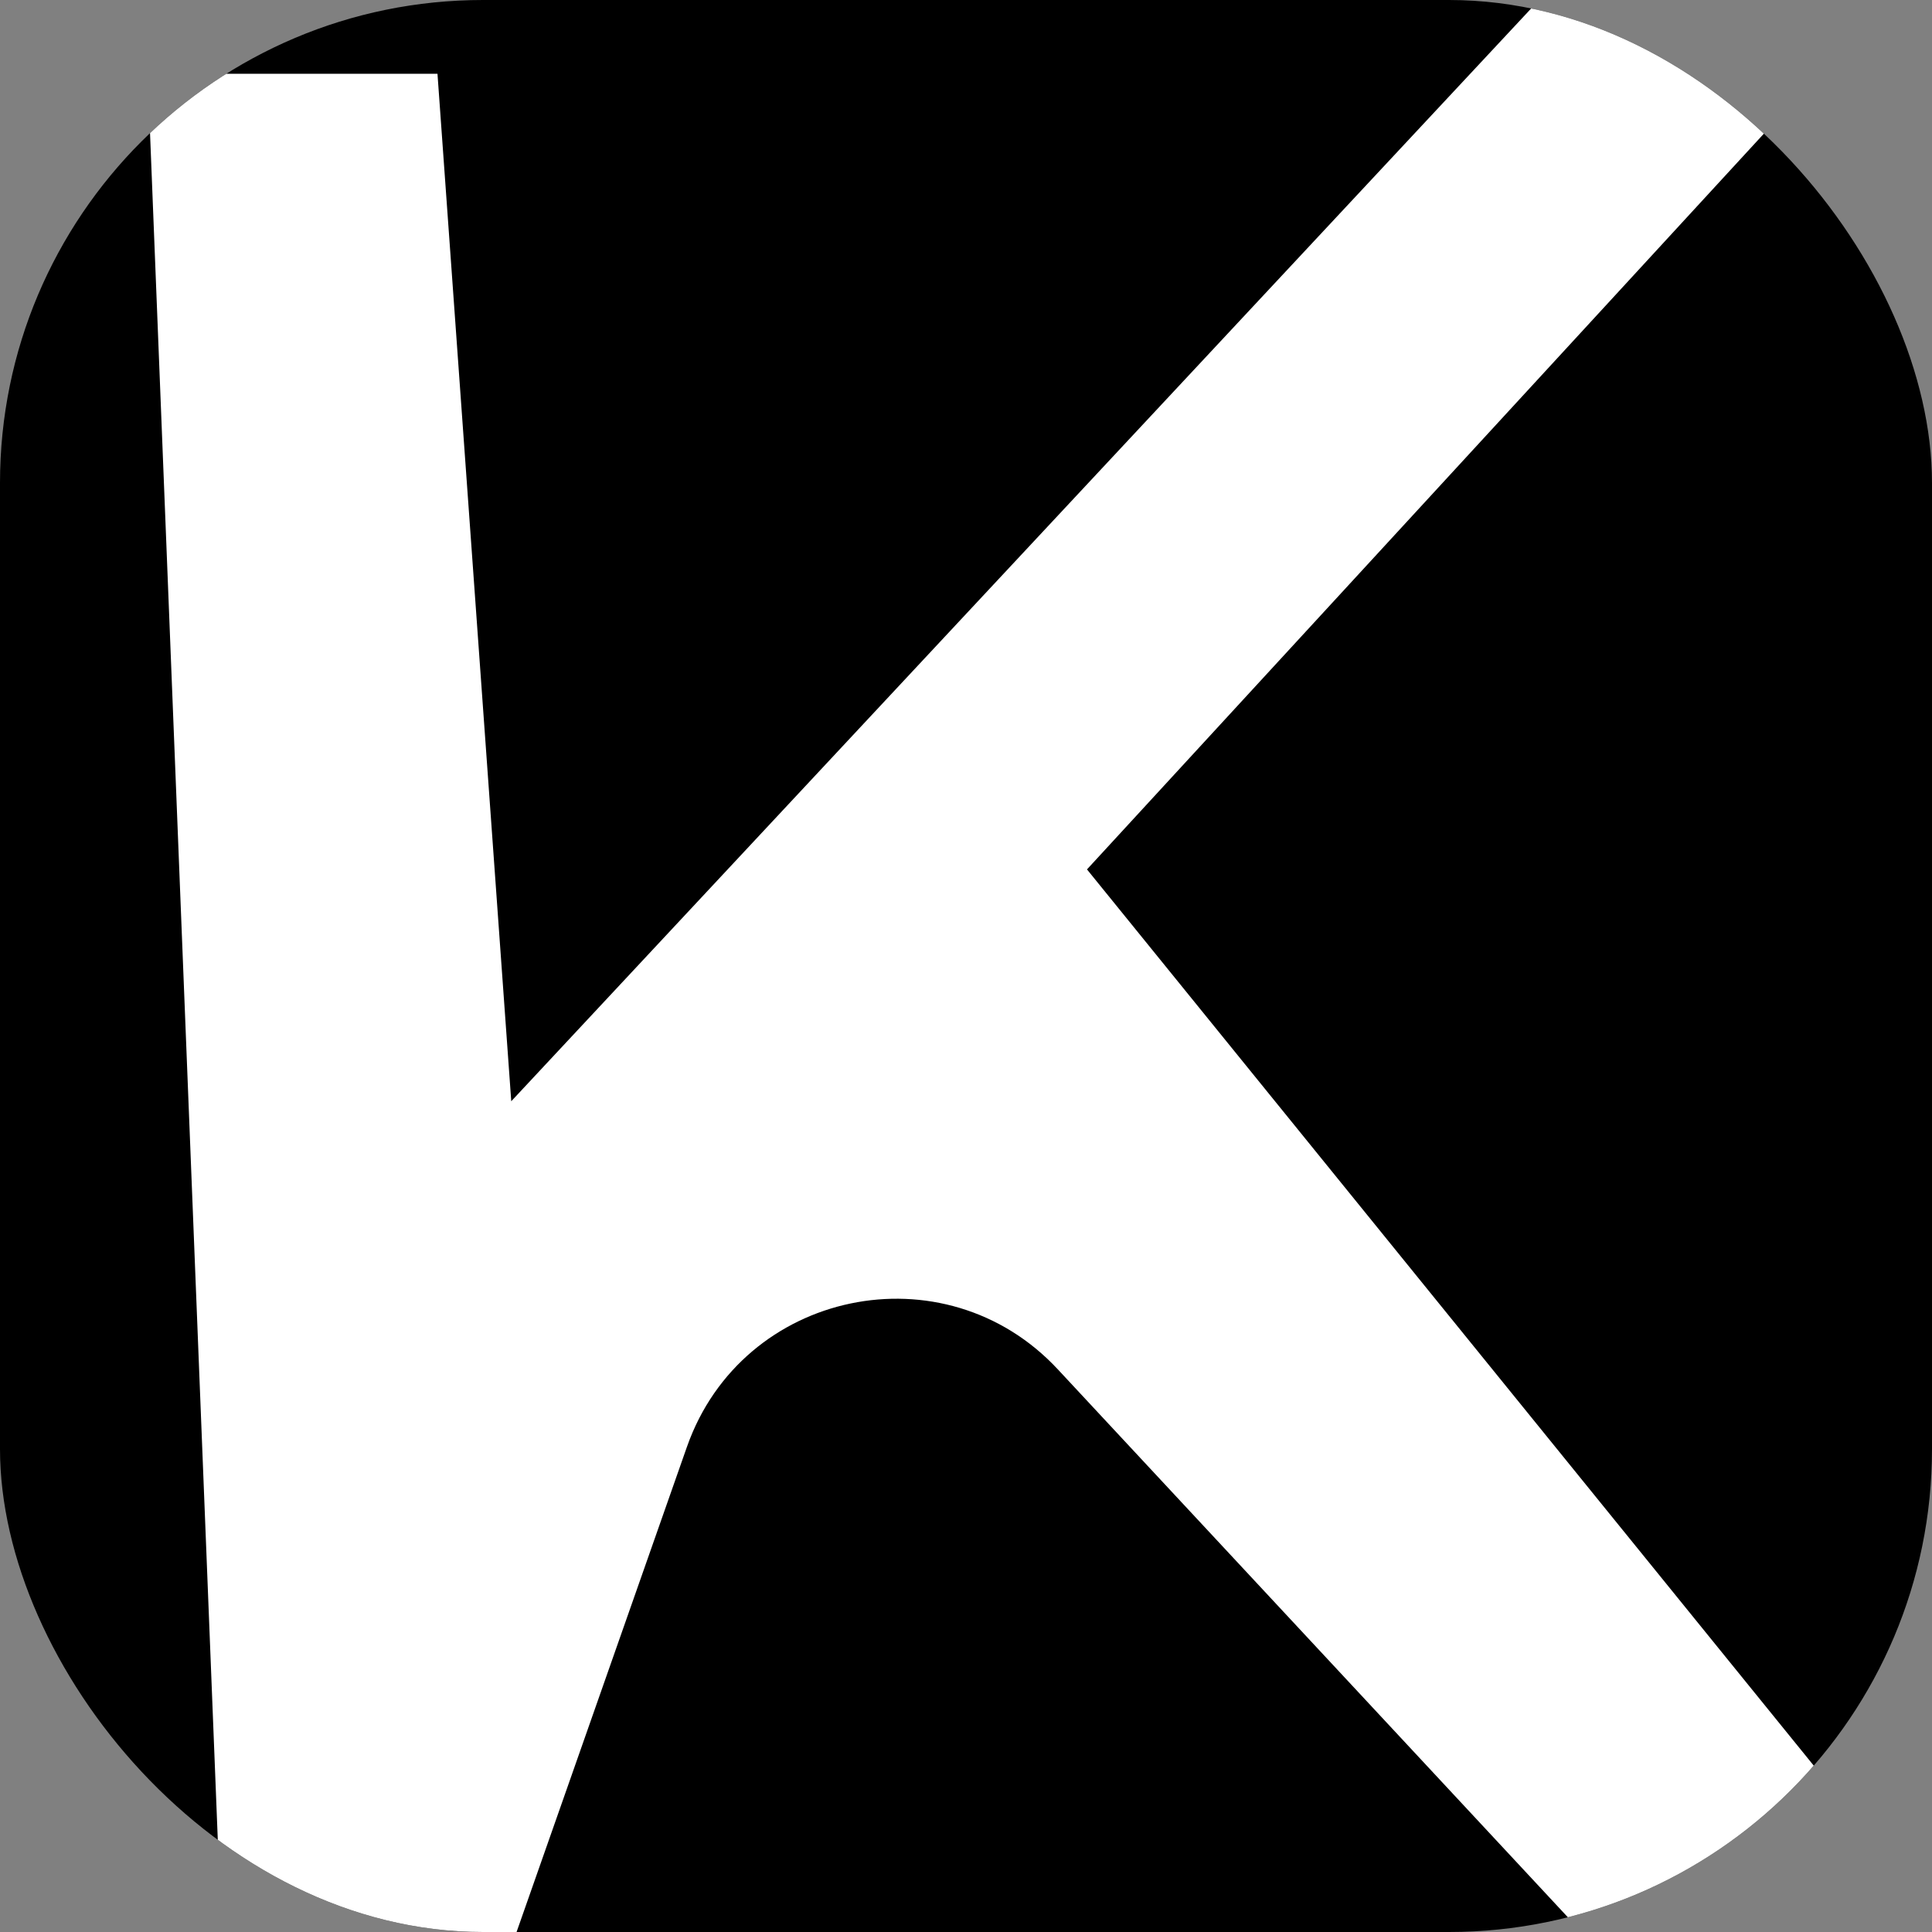
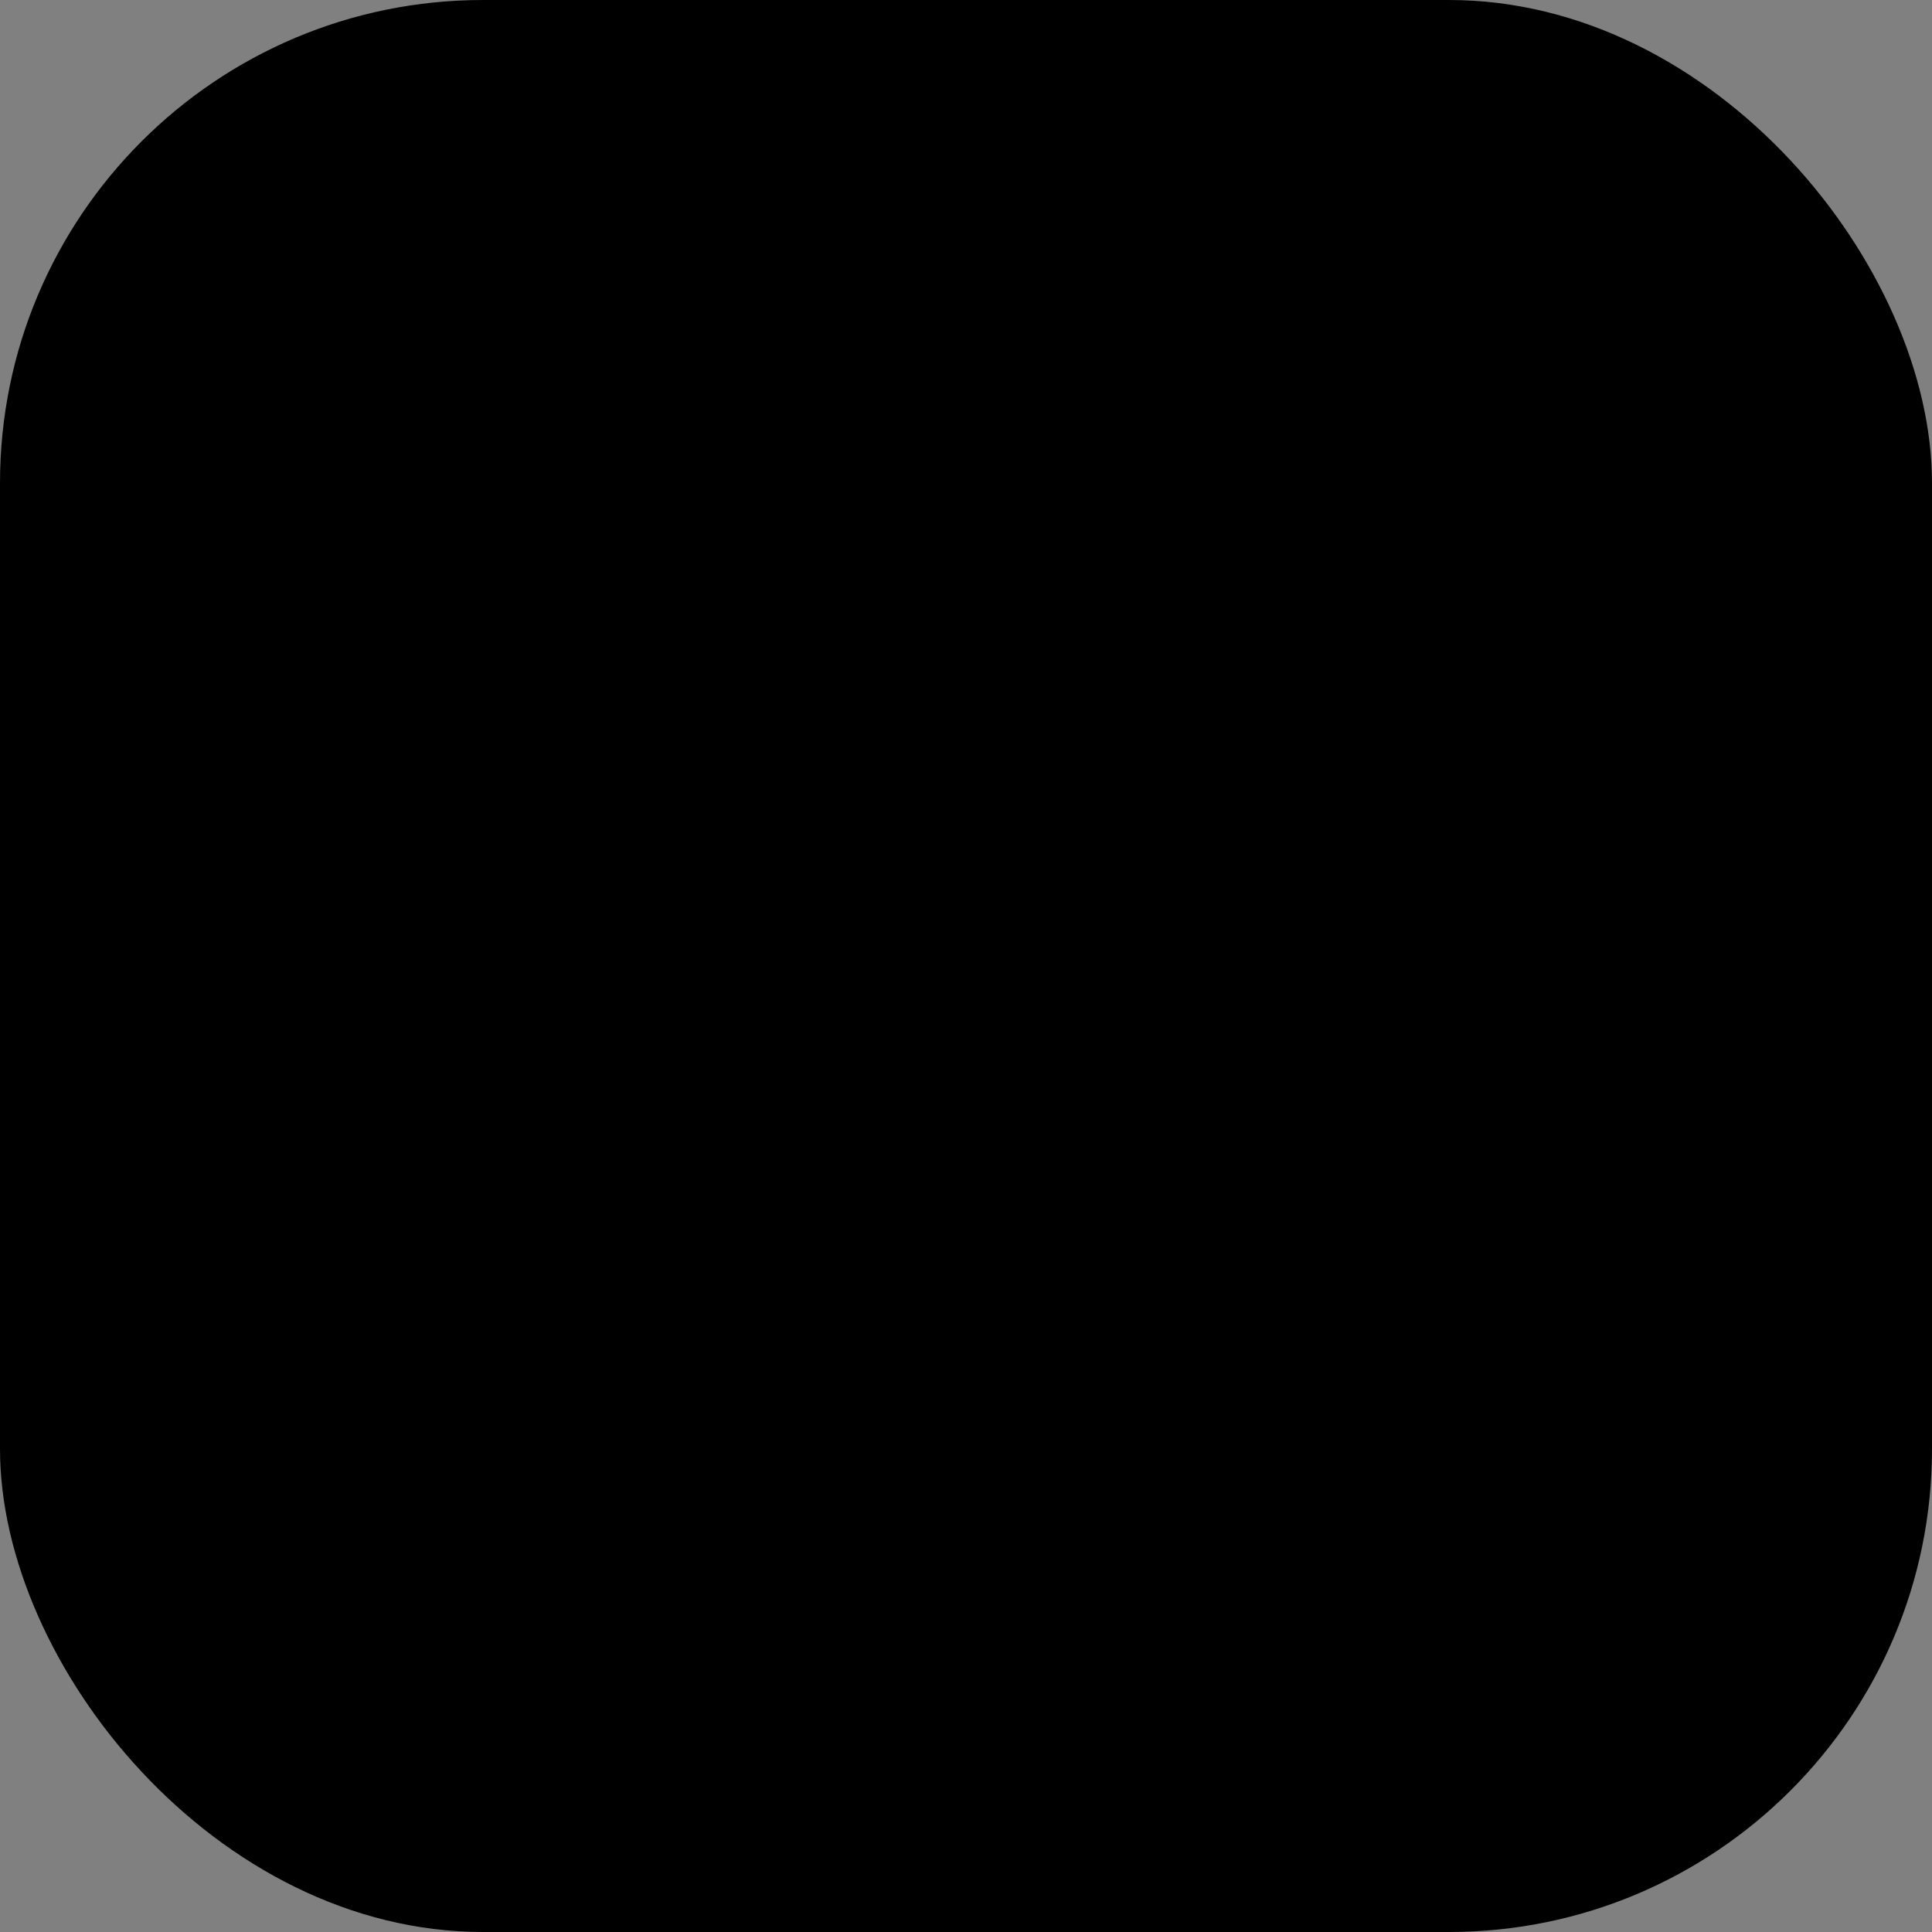
<svg xmlns="http://www.w3.org/2000/svg" width="16" height="16" viewBox="0 0 16 16" fill="none">
  <rect x="0" y="0" width="16" height="16" fill="#808080" stroke="none" />
  <g clip-path="url(#clip0_163_327)">
    <rect width="16" height="16" rx="4" fill="black" />
-     <path d="M4.278 16H4.234H1.834L1.223 0.611H3.623L4.234 9.12L12.746 0H15.626L9.002 7.2L16.138 16H13.098L8.761 11.341C7.822 10.331 6.146 10.681 5.689 11.982L4.278 16Z" fill="white" />
  </g>
  <defs>
    <clipPath id="clip0_163_327">
      <rect width="16" height="16" rx="4" fill="white" />
    </clipPath>
  </defs>
</svg>